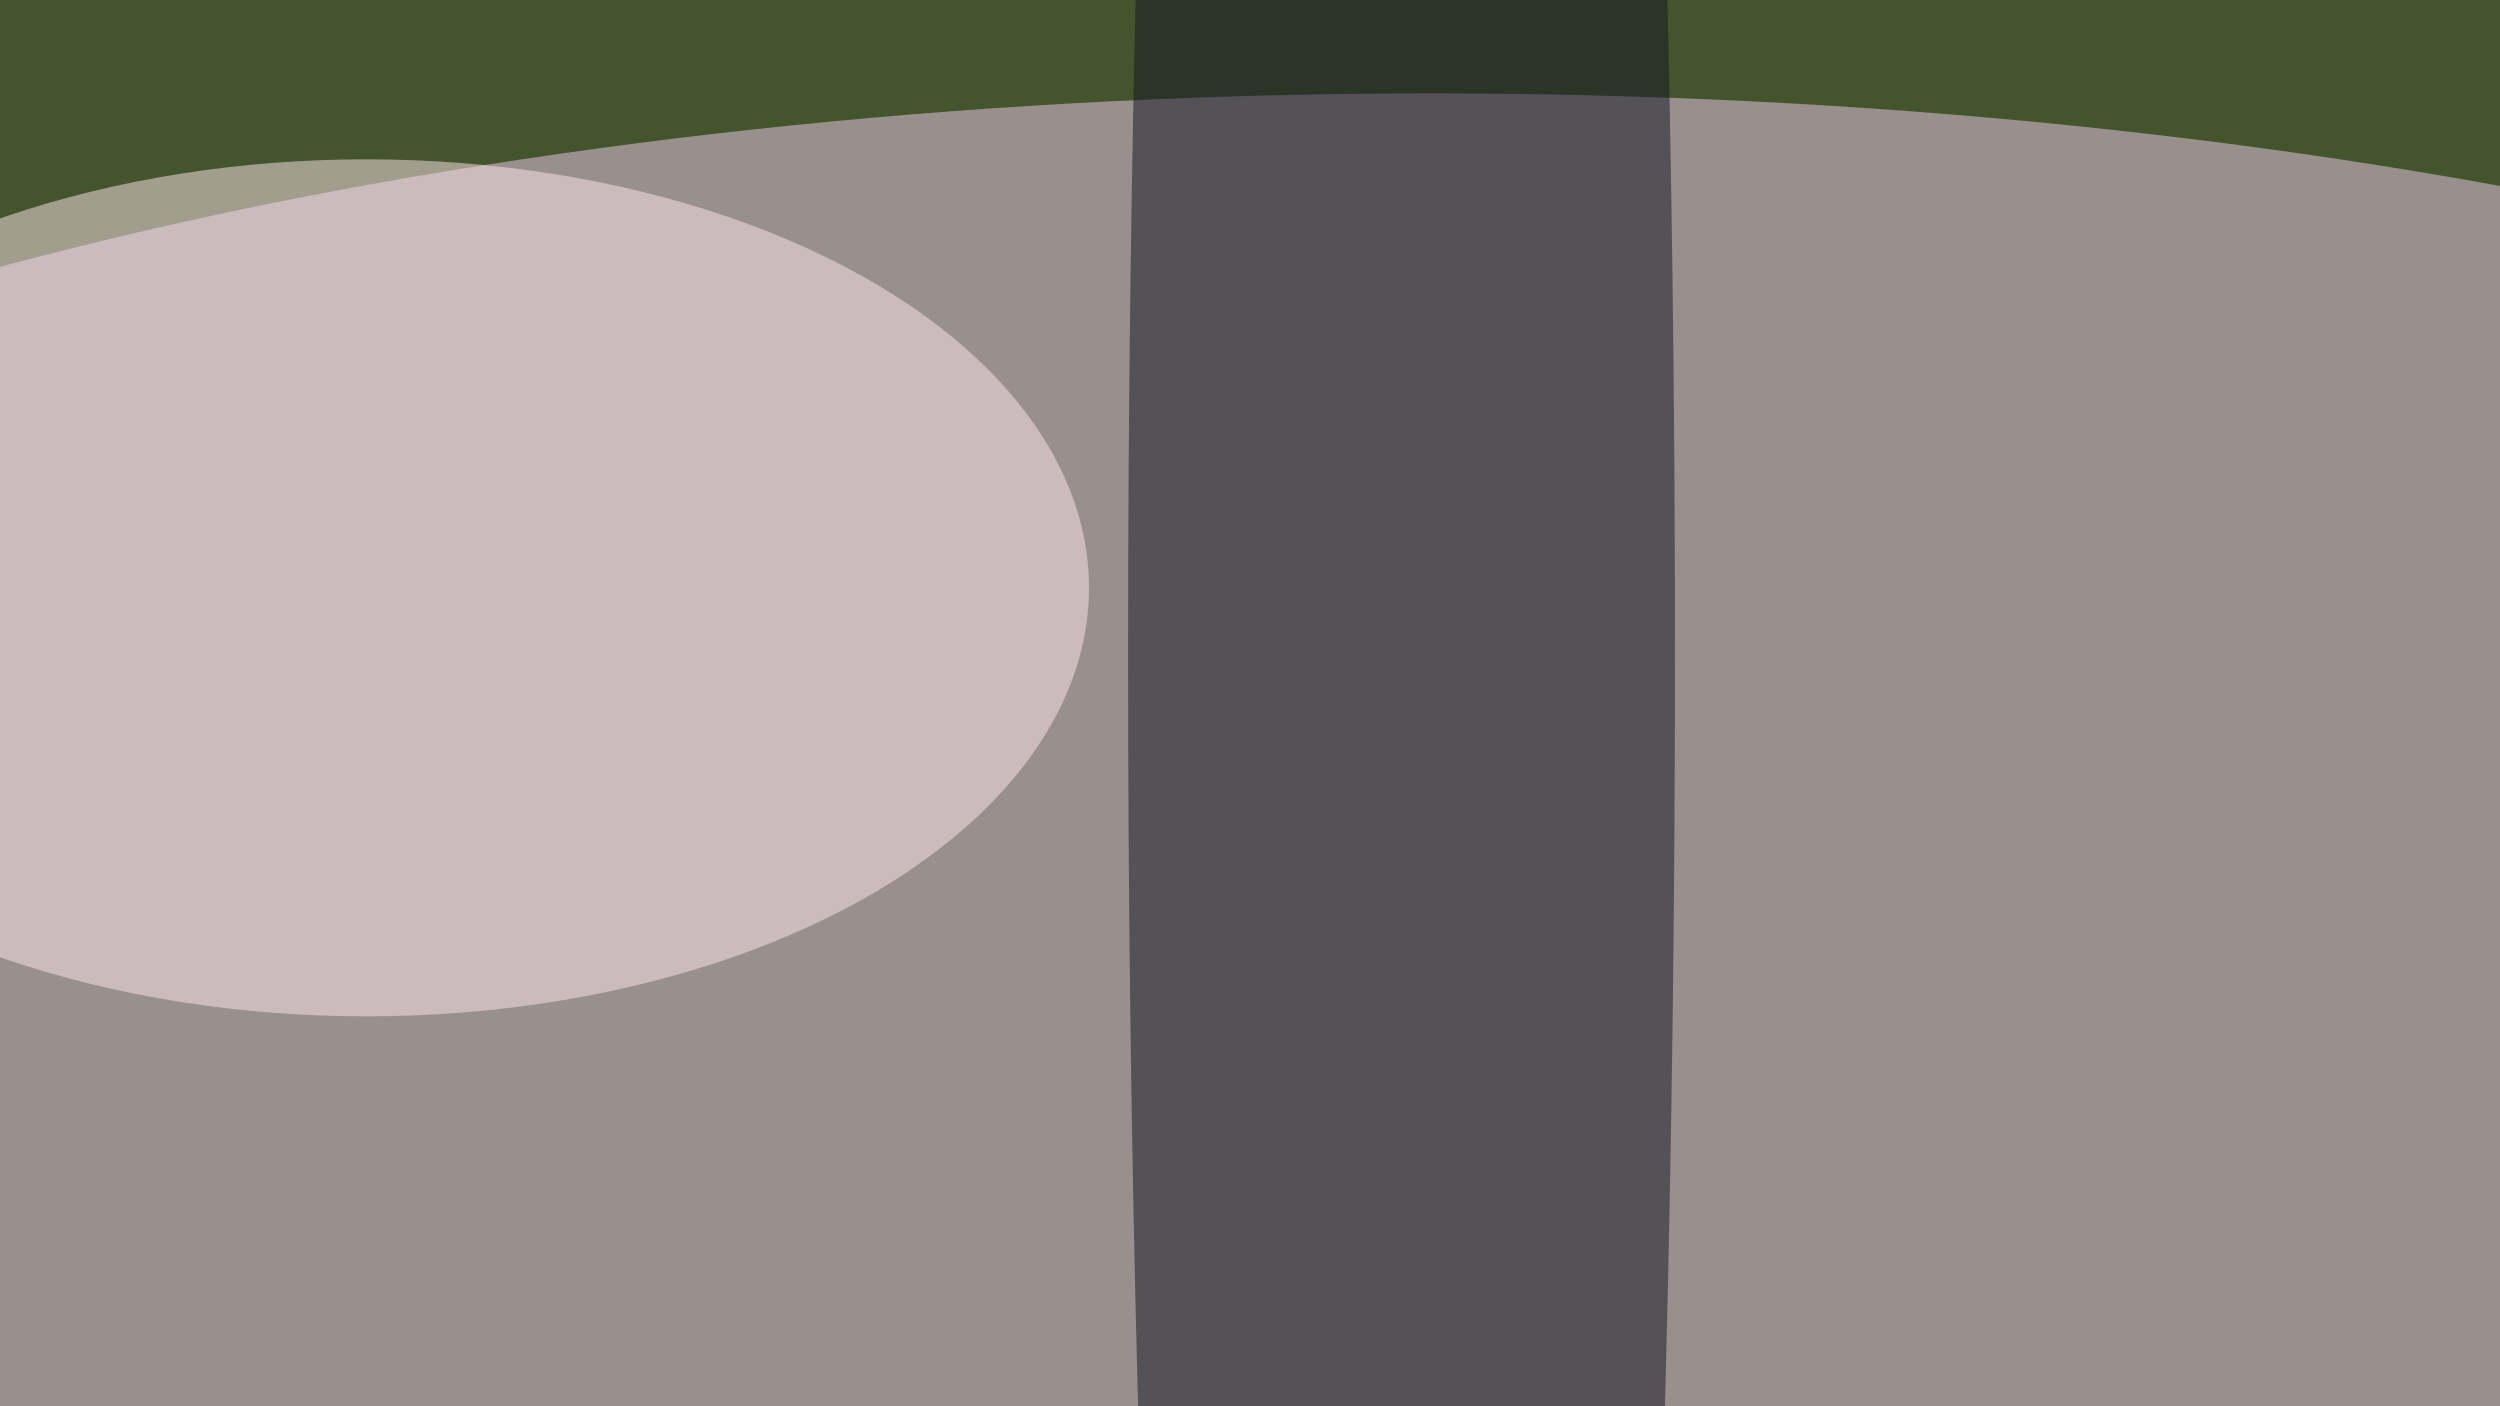
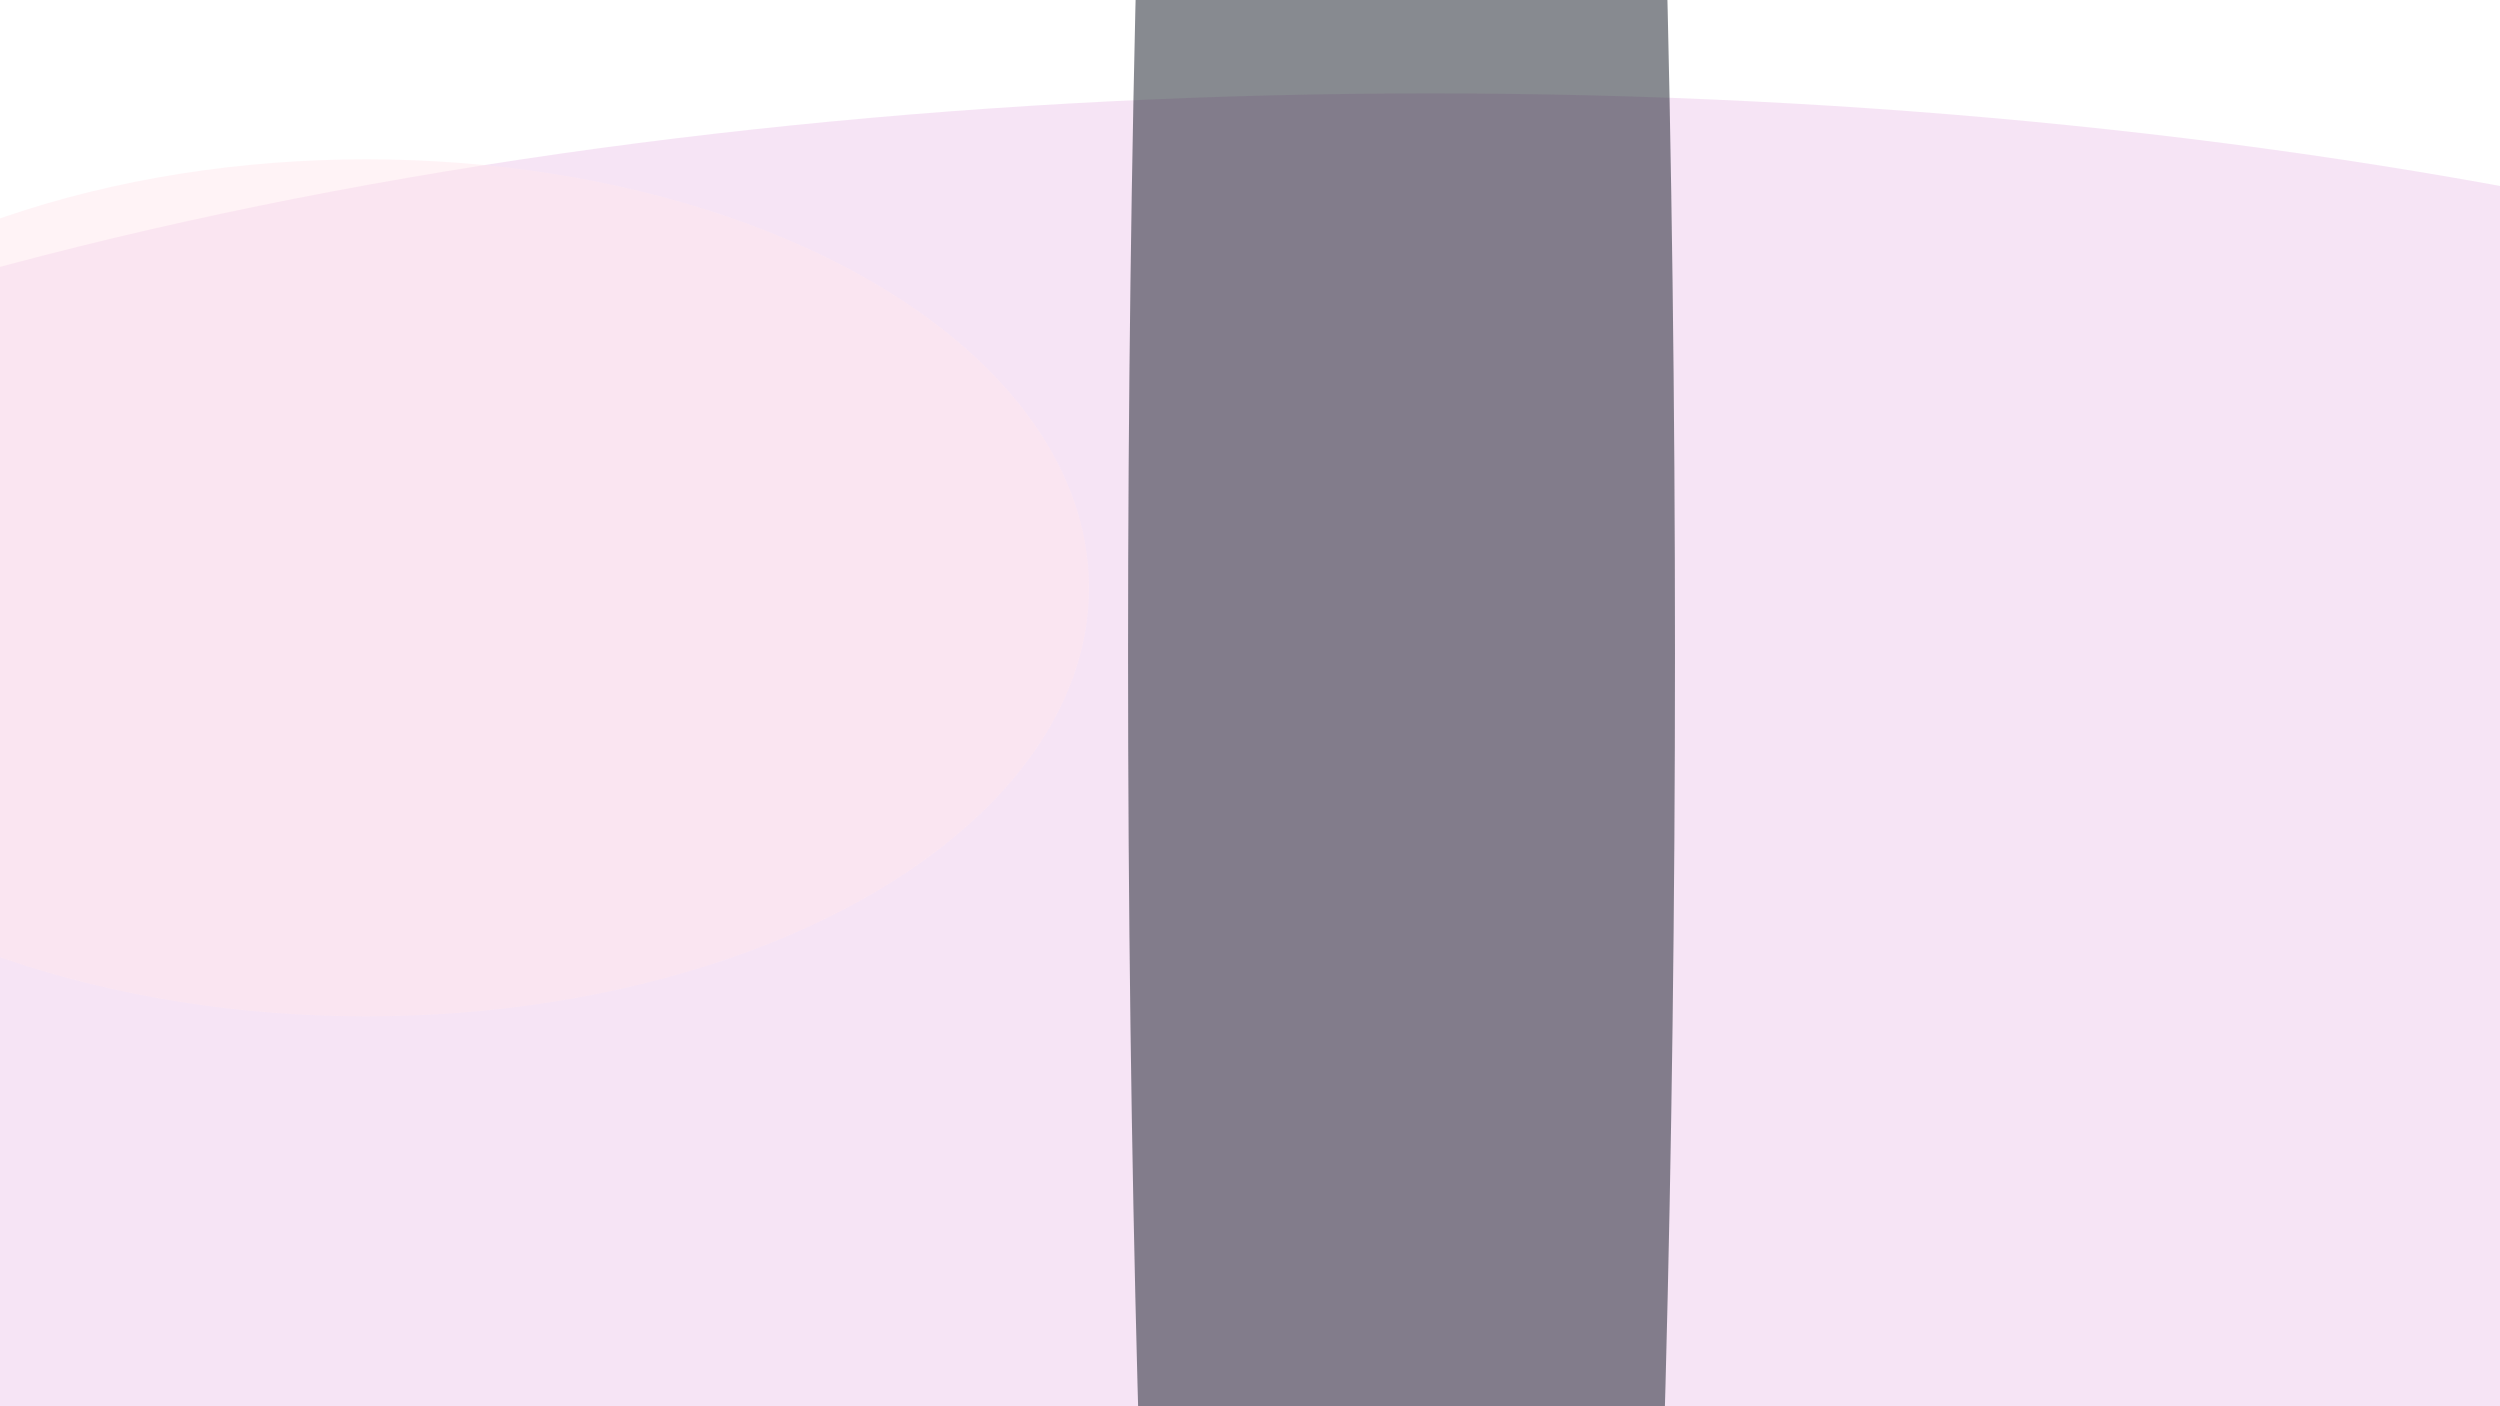
<svg xmlns="http://www.w3.org/2000/svg" version="1.1" viewBox="0 0 600 300" preserveAspectRatio="none" width="800" height="450">
  <filter id="b">
    <feGaussianBlur stdDeviation="60" />
  </filter>
-   <rect width="100%" height="100%" fill="#44542c" />
  <g filter="url(#b)">
    <g transform="scale(2.344) translate(0.5 0.5)">
      <ellipse fill="#eec9eb" fill-opacity="0.502" cx="146" cy="95" rx="255" ry="87" />
      <ellipse fill="#101623" fill-opacity="0.502" cx="143" cy="59" rx="28" ry="255" />
      <ellipse fill="#ffe7ed" fill-opacity="0.502" cx="37" cy="53" rx="74" ry="39" />
    </g>
  </g>
</svg>